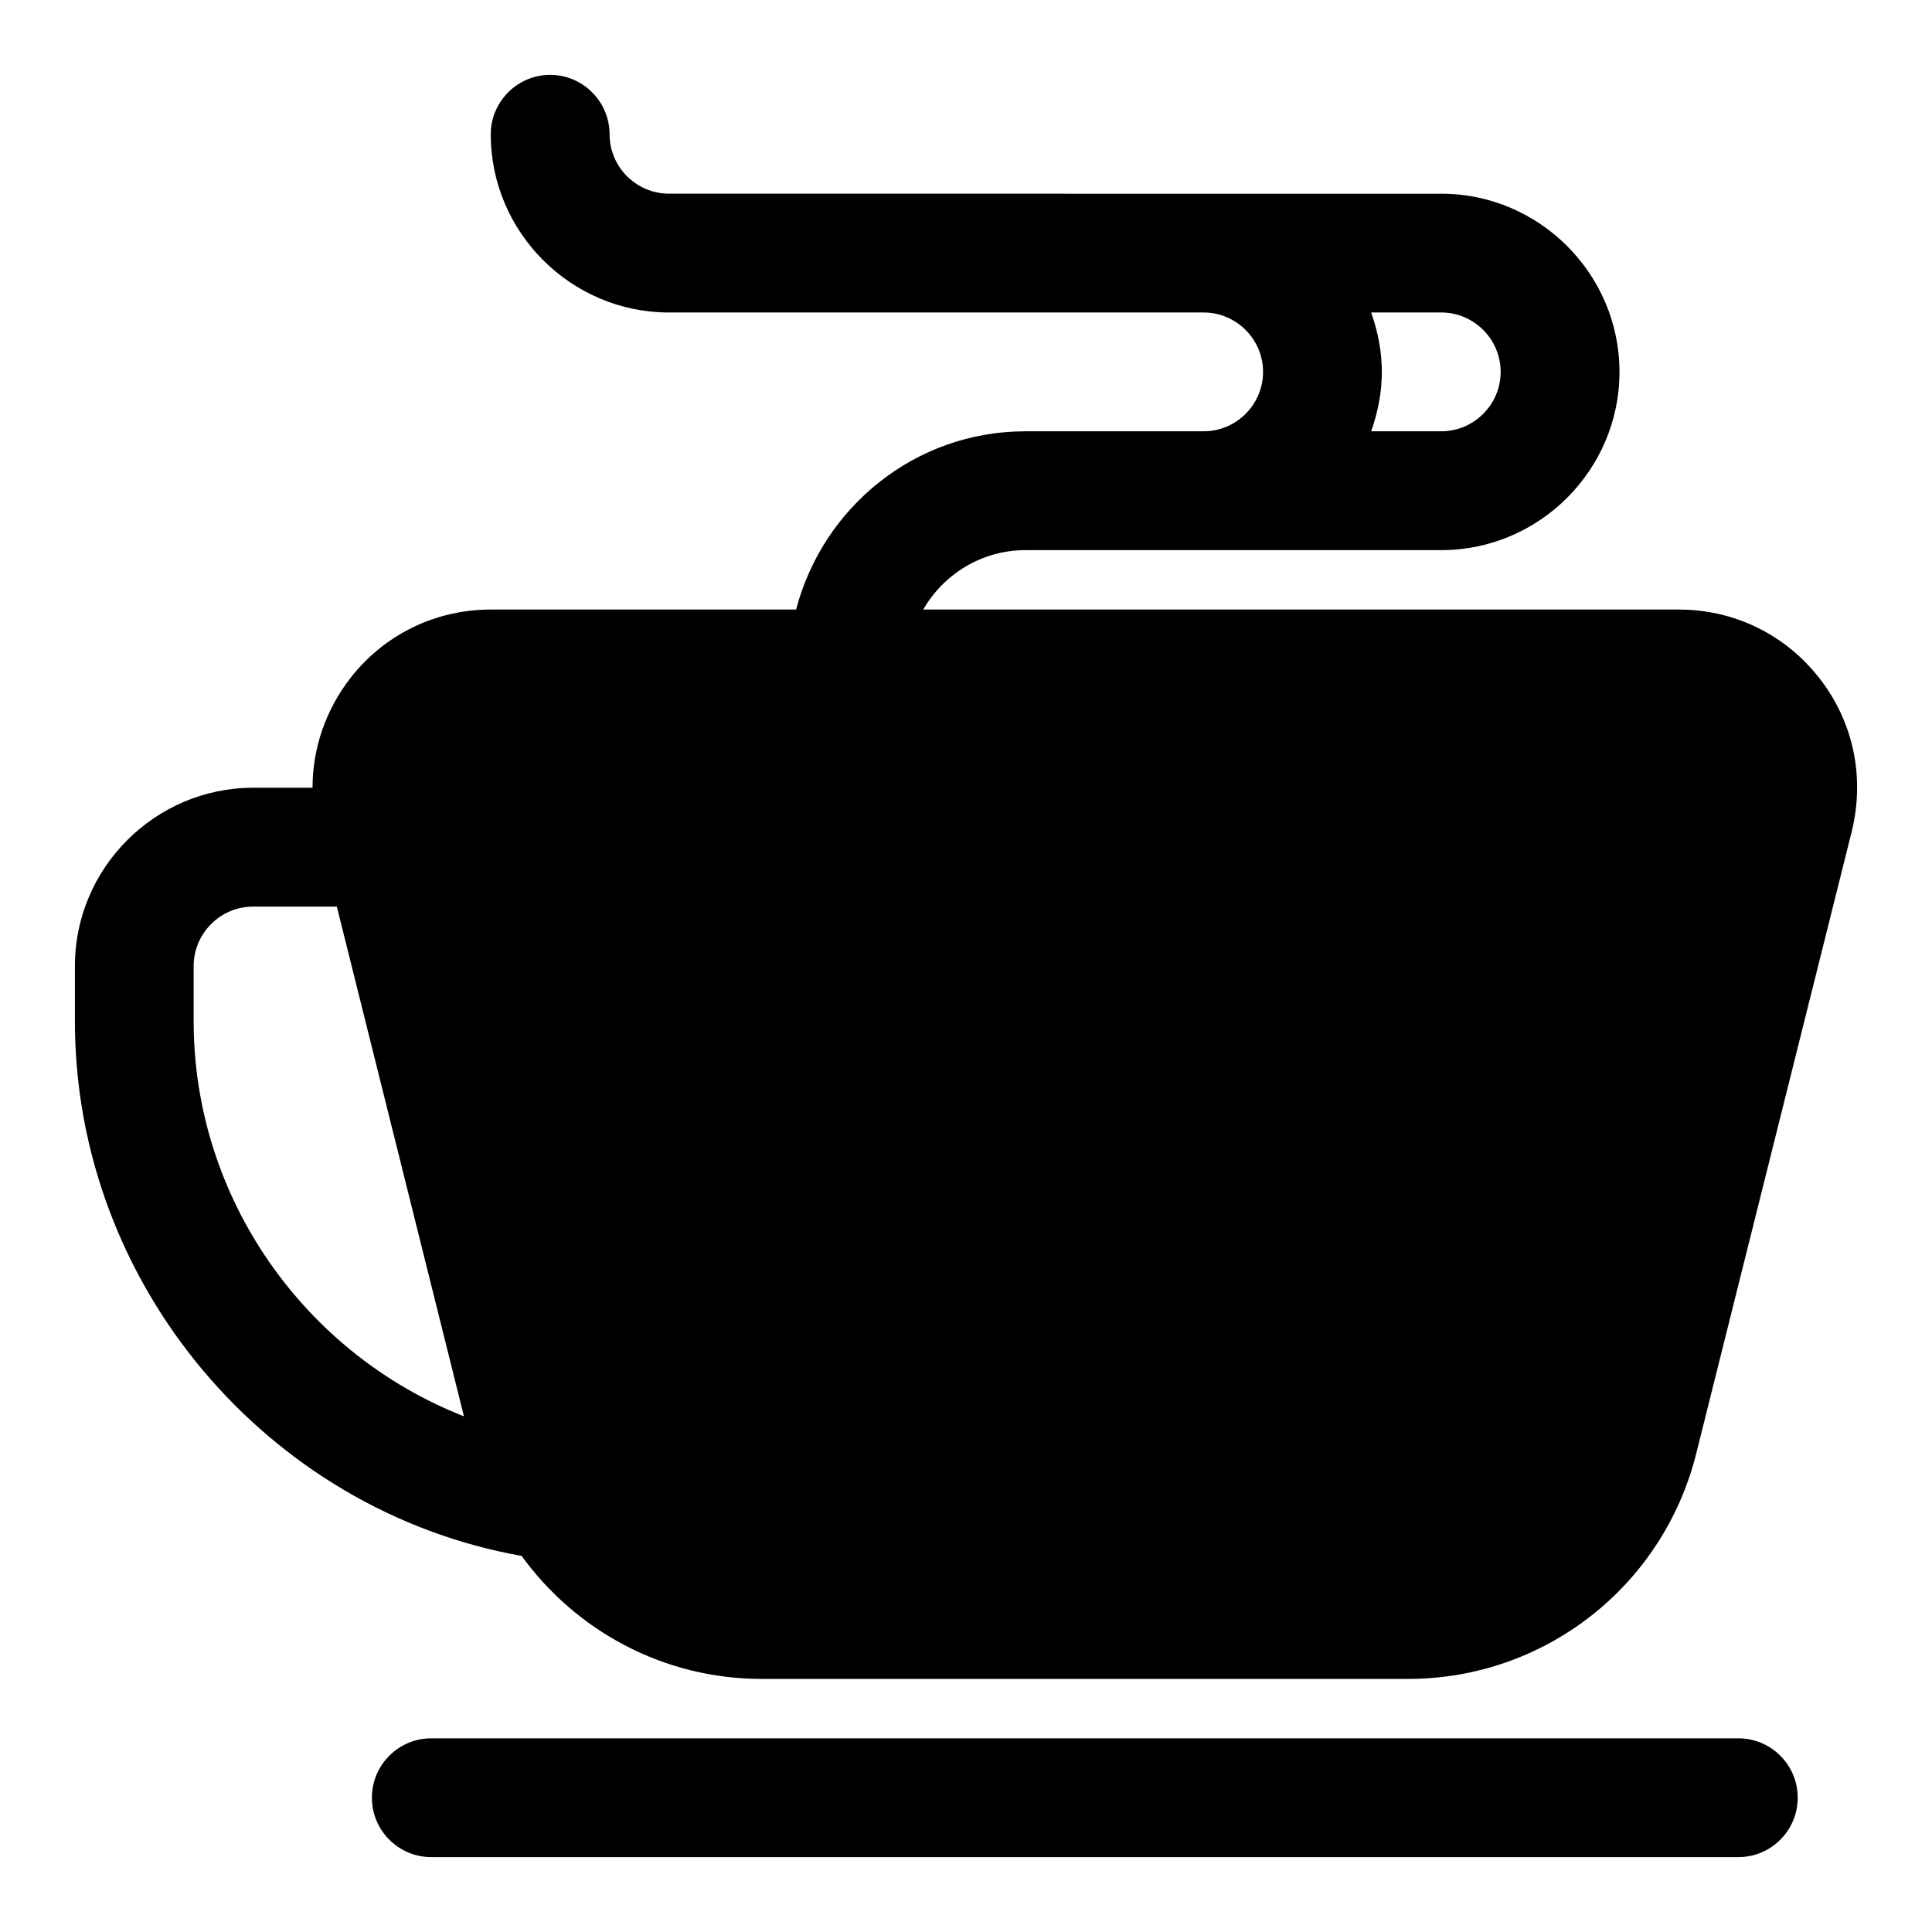
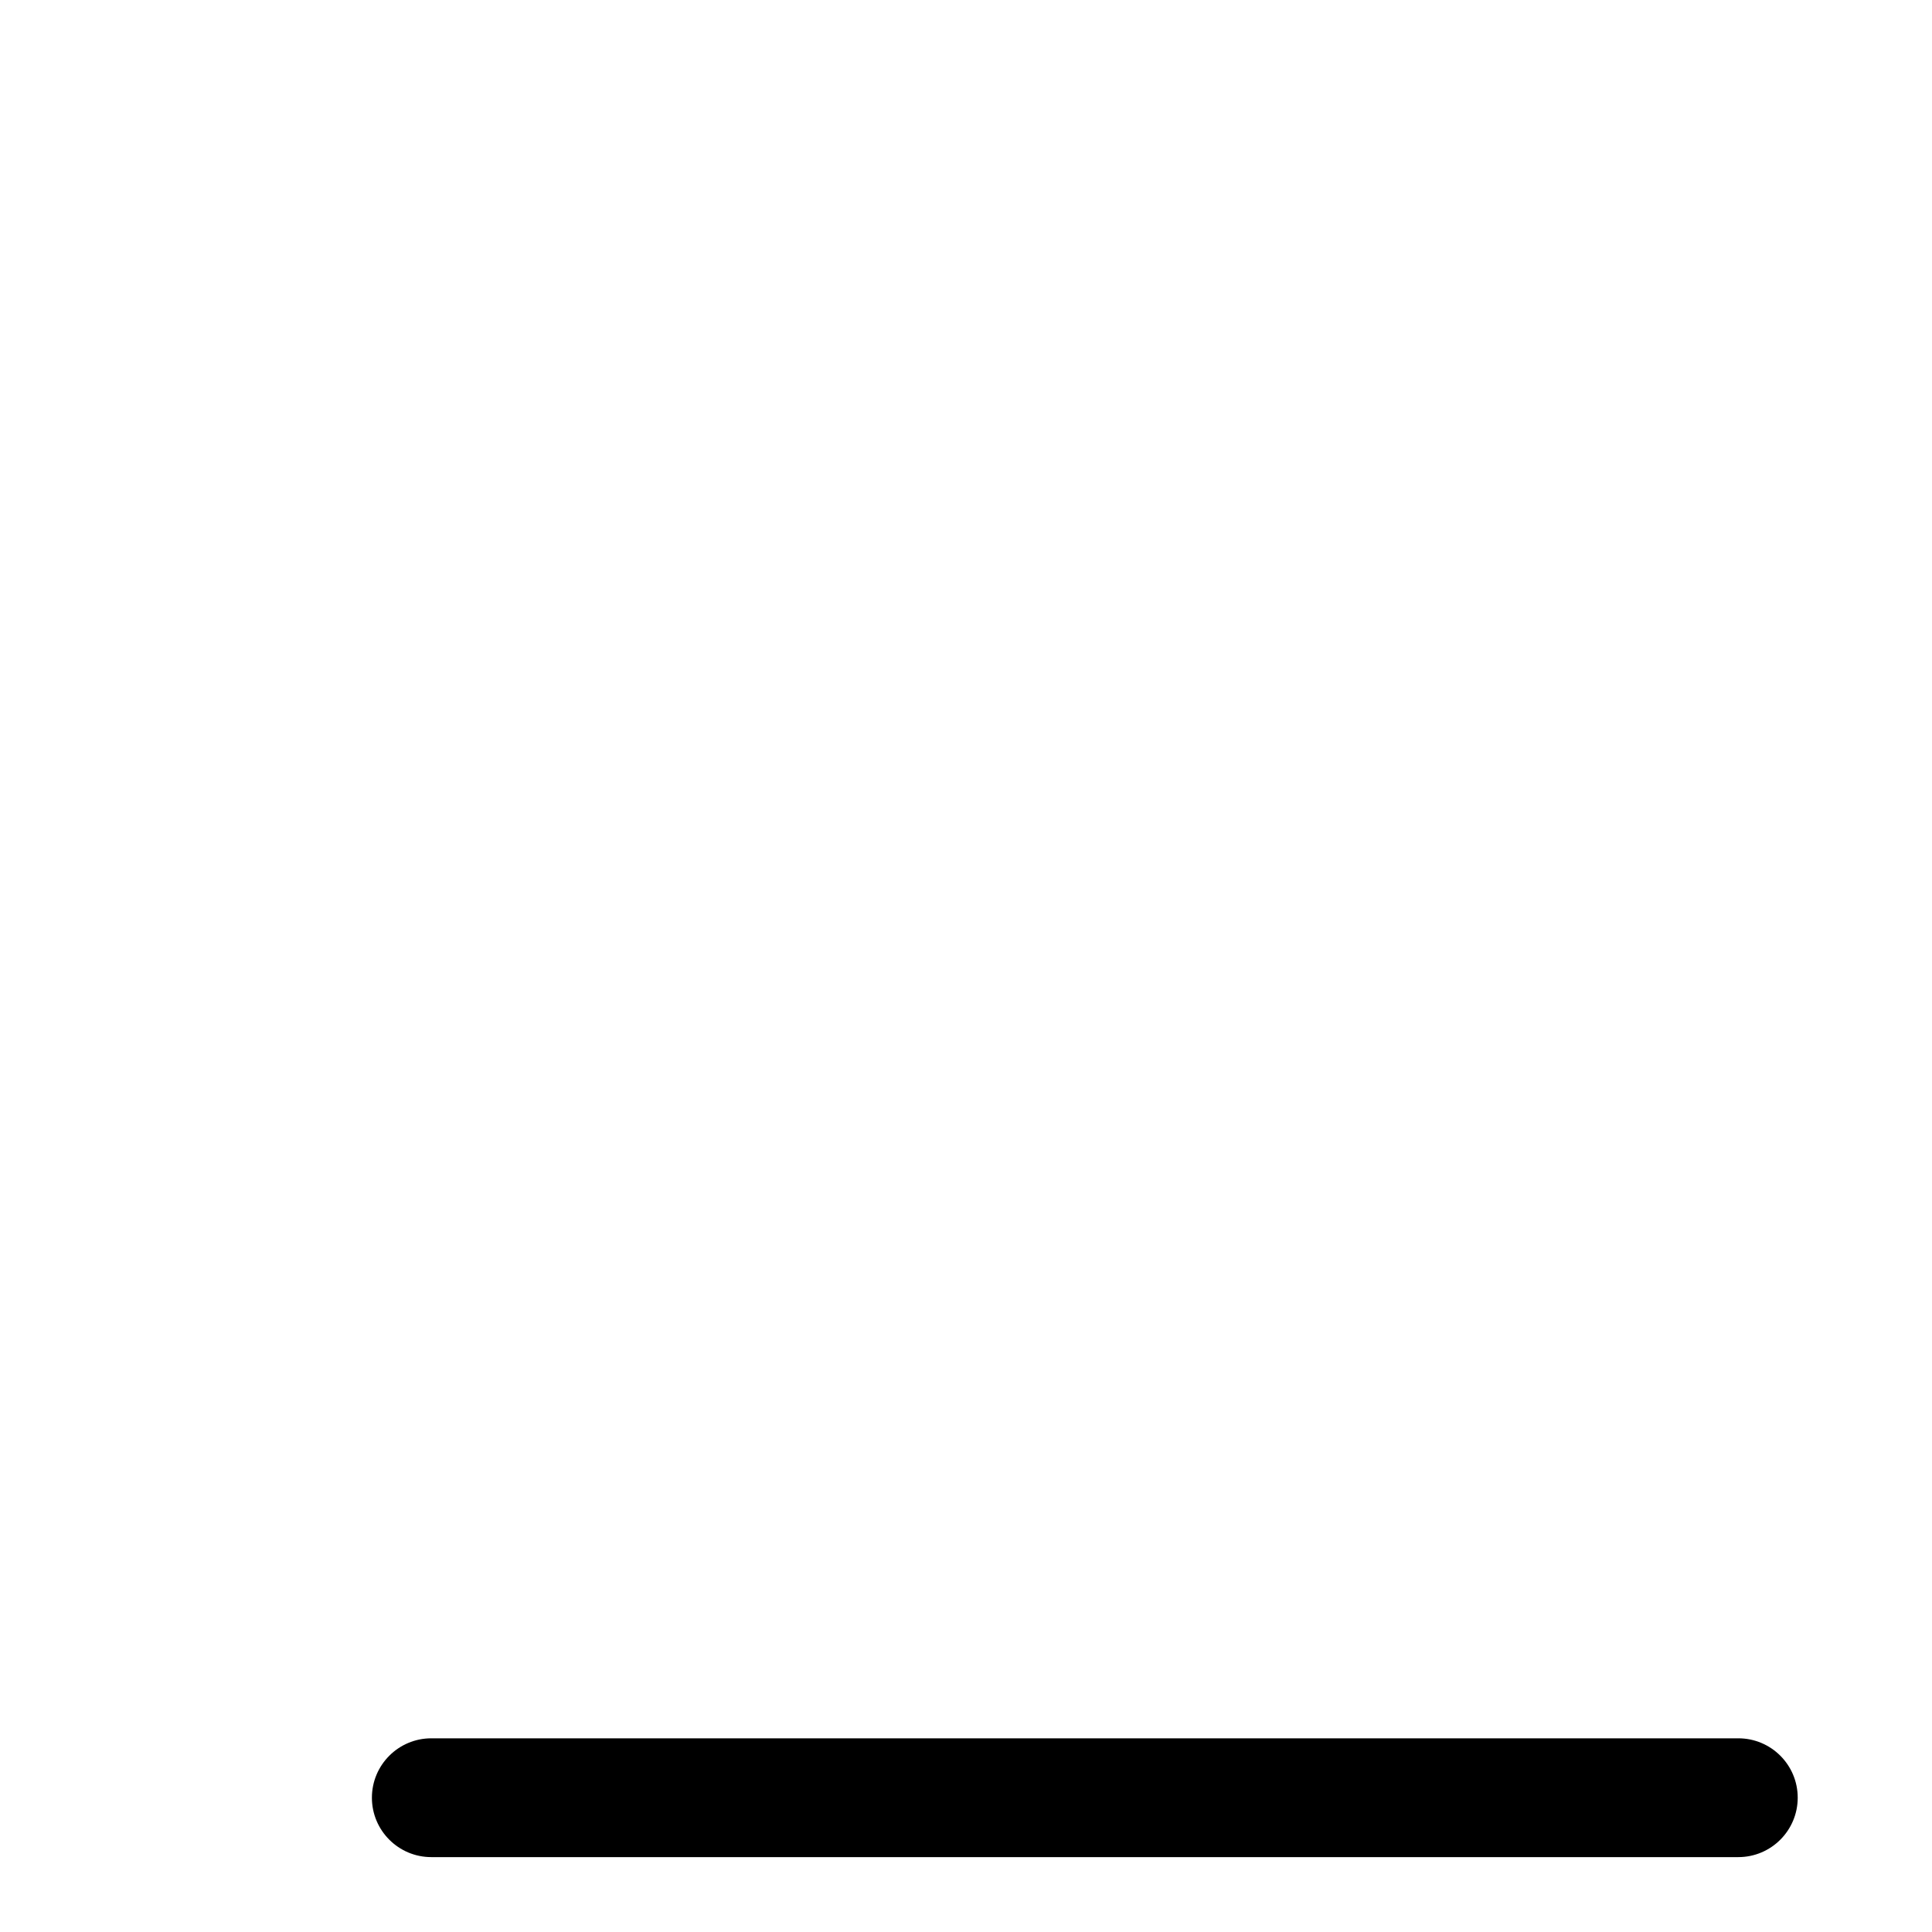
<svg xmlns="http://www.w3.org/2000/svg" fill="#000000" width="800px" height="800px" version="1.1" viewBox="144 144 512 512">
  <g>
-     <path d="m626.08 323.64c-8.973-11.492-22.512-18.105-37.156-18.105h-200.26c5.352-9.289 15.43-15.742 27.078-15.742h110.21c25.977 0 47.23-21.254 47.23-47.23s-21.254-47.23-47.23-47.23l-204.67-0.008c-8.66 0-15.742-7.086-15.742-15.742 0-8.66-7.086-15.746-15.746-15.746-8.656 0-15.742 7.086-15.742 15.746 0 25.977 21.254 47.23 47.23 47.23h141.7c8.66 0 15.742 7.086 15.742 15.742 0 8.66-7.086 15.742-15.742 15.742h-47.23c-29.285 0-53.688 20.152-60.773 47.23l-80.922 0.008c-14.641 0-28.184 6.613-37.156 18.105-6.613 8.5-10.078 18.734-10.078 29.125h-15.742c-25.977 0-47.23 21.254-47.23 47.23v14.641c0 69.746 51.012 129.73 118.39 141.7 14.484 20 37.785 32.594 63.605 32.594h171.3c36.211 0 67.543-24.562 76.359-59.672l41.25-165c3.461-14.324 0.469-28.969-8.664-40.617zm-118.71-96.828h18.578c8.66 0 15.742 7.086 15.742 15.742 0 8.66-7.086 15.742-15.742 15.742h-18.578c1.734-4.875 2.836-10.227 2.836-15.738 0-5.512-1.102-10.863-2.836-15.746zm-312.05 187.83v-14.641c0-8.66 7.086-15.742 15.742-15.742h22.199l33.691 135.08c-42.191-16.531-71.633-57.781-71.633-104.7z" />
    <path d="m604.67 604.67h-346.37c-8.691 0-15.742 7.055-15.742 15.742 0 8.691 7.055 15.742 15.742 15.742h346.37c8.691 0 15.742-7.055 15.742-15.742 0.004-8.691-7.047-15.742-15.738-15.742z" />
  </g>
</svg>